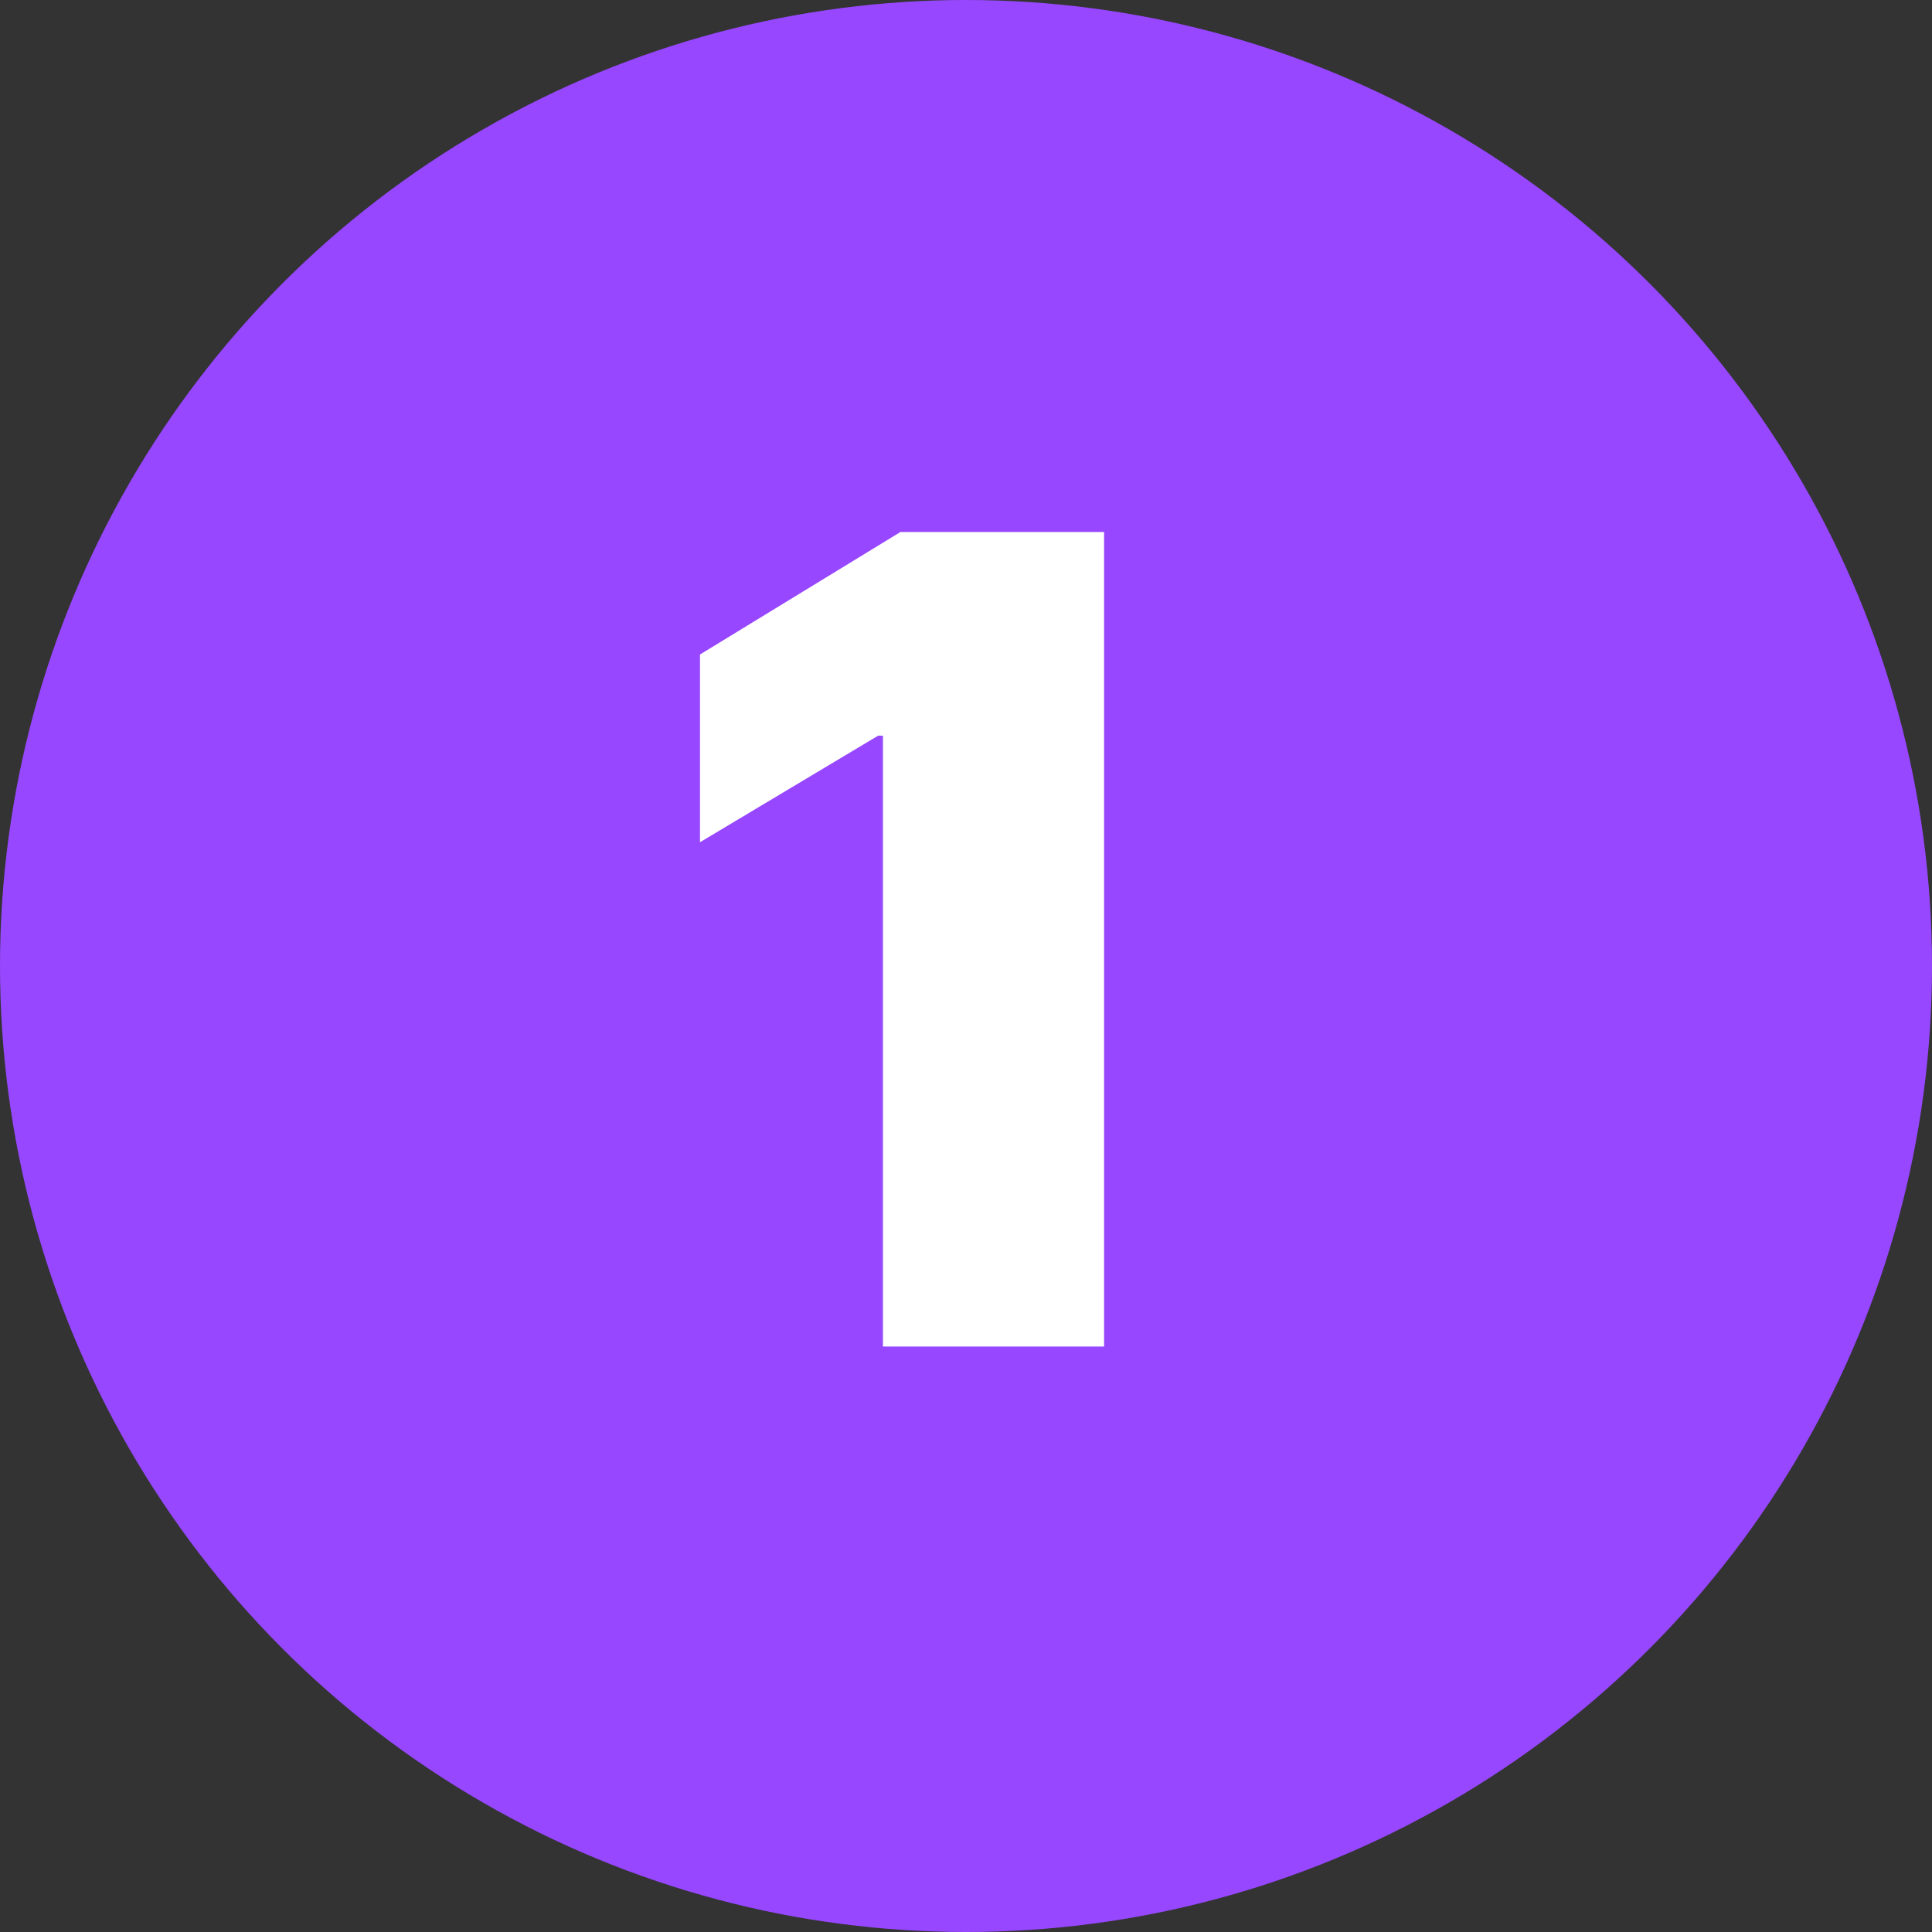
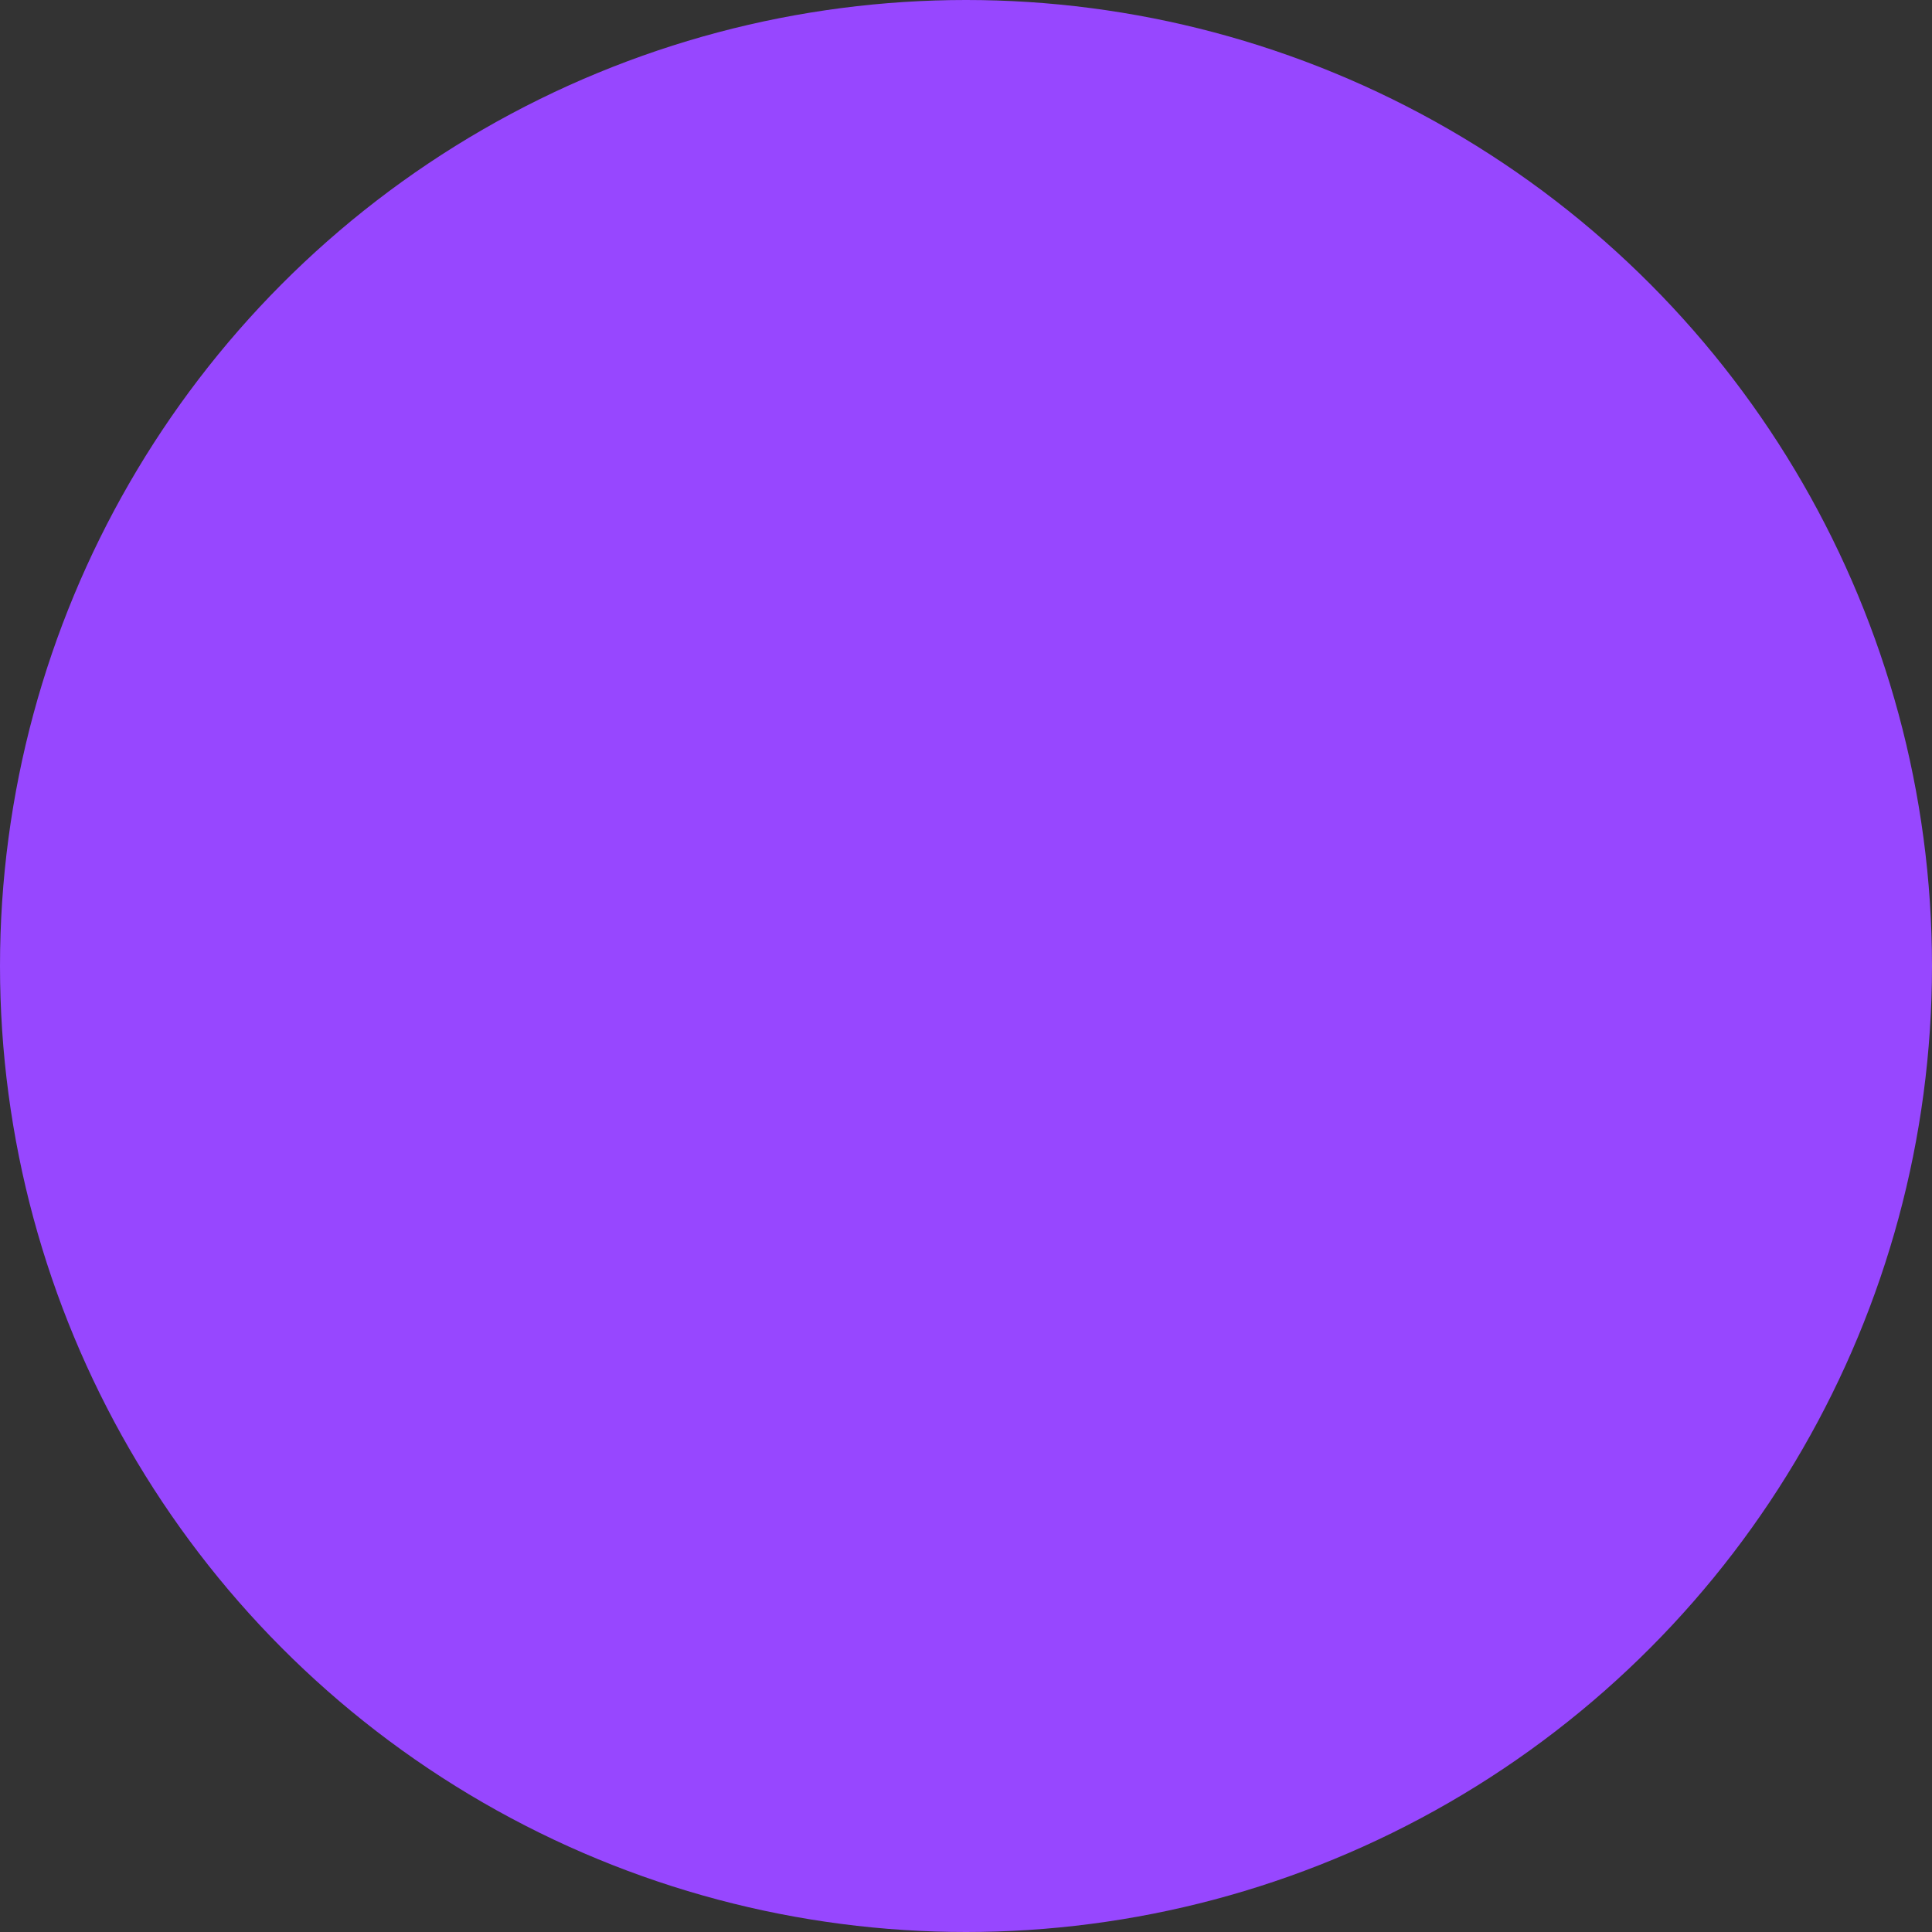
<svg xmlns="http://www.w3.org/2000/svg" width="69" height="69" viewBox="0 0 69 69" fill="none">
  <rect x="0" y="0" width="69" height="69" fill="#333333" stroke="none" />
  <circle cx="34.5" cy="34.5" r="34.5" fill="#9747FF" />
-   <path d="M39.432 19V48.091H31.534V26.273H31.364L25 30.079V23.375L32.159 19H39.432Z" fill="white" />
</svg>